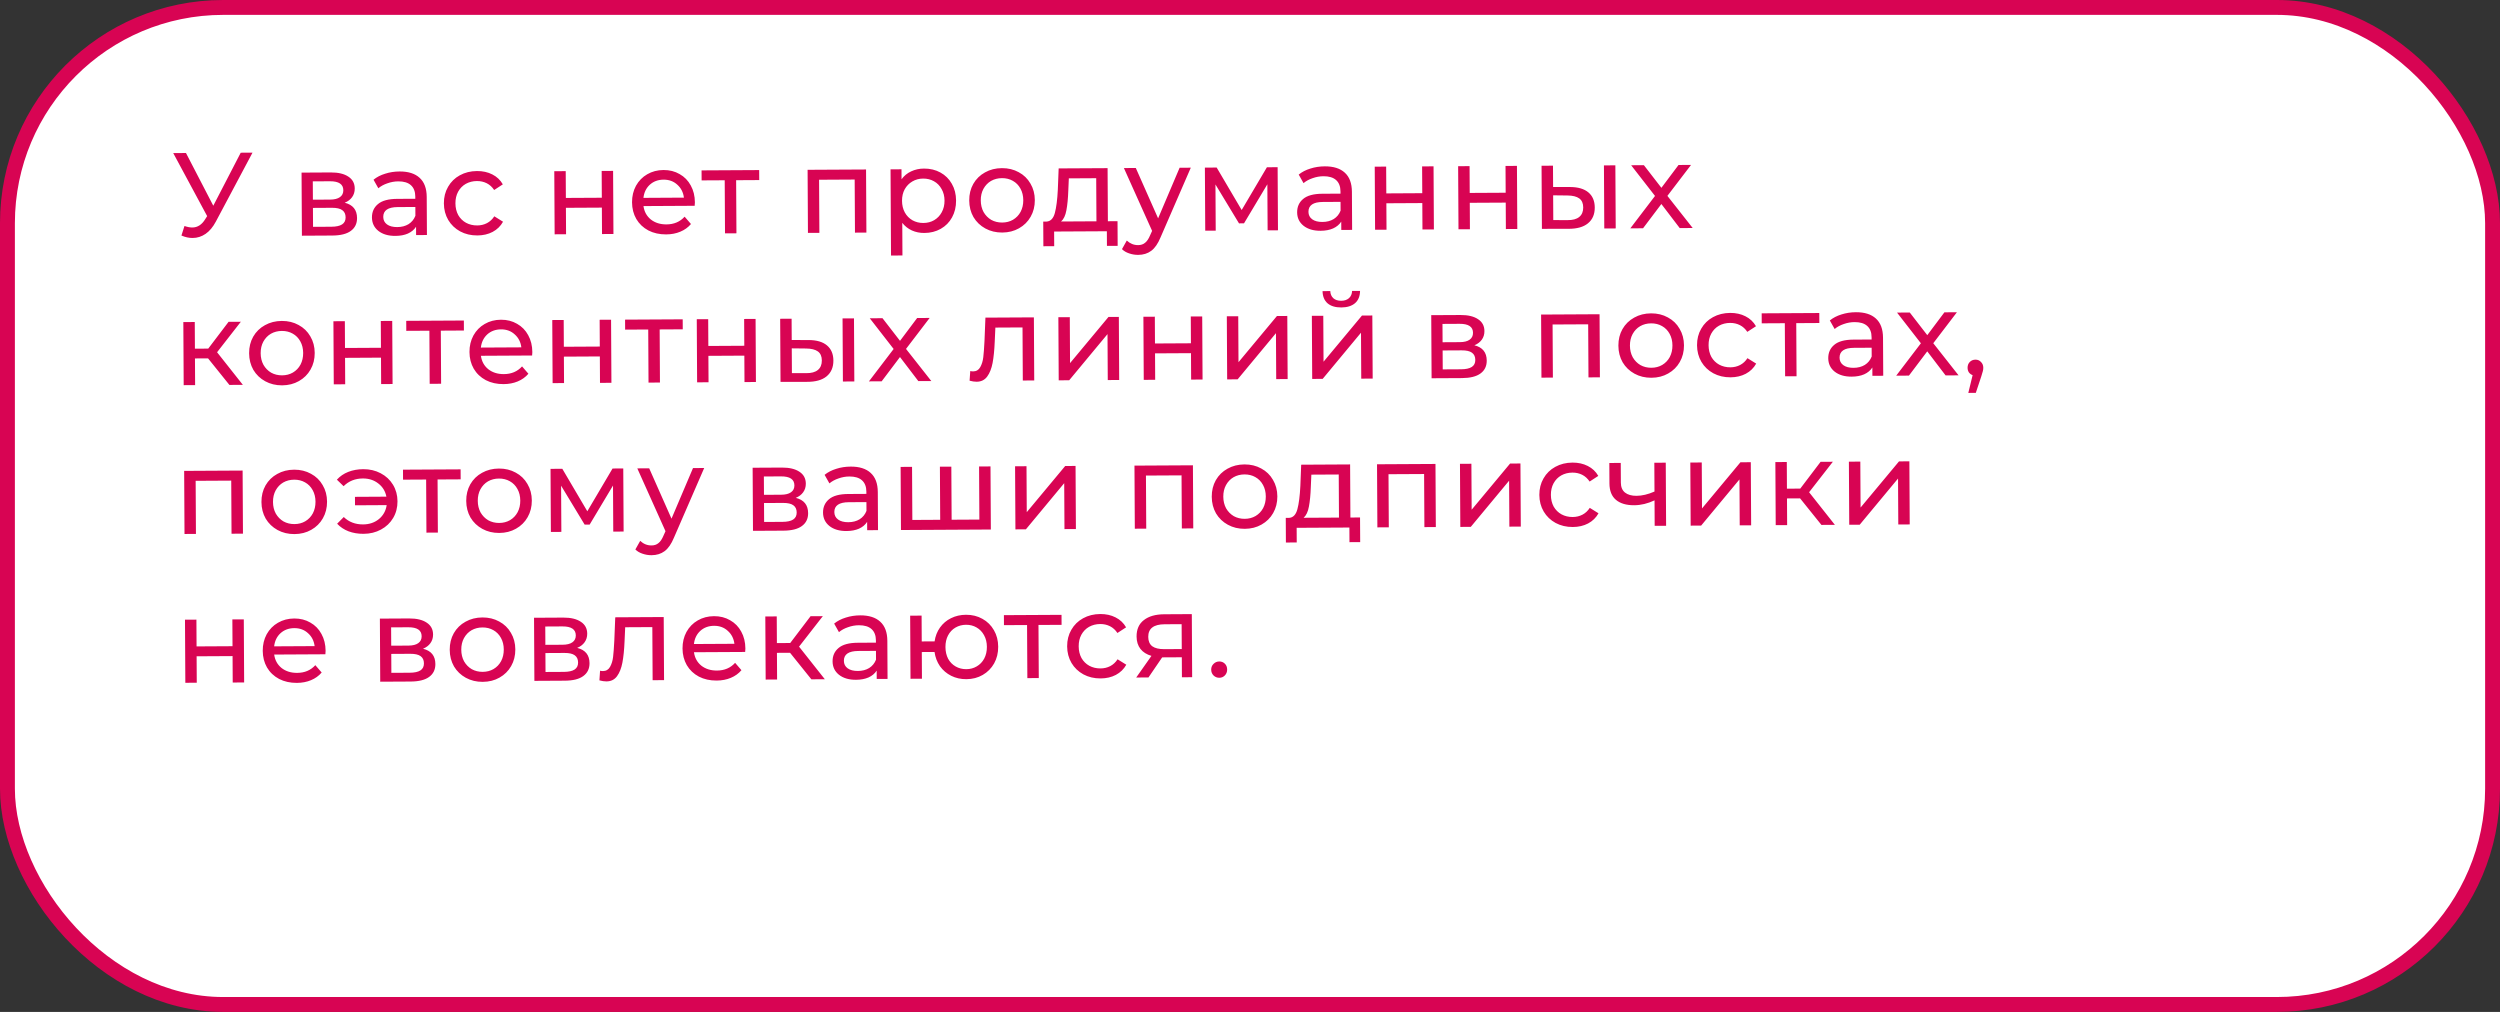
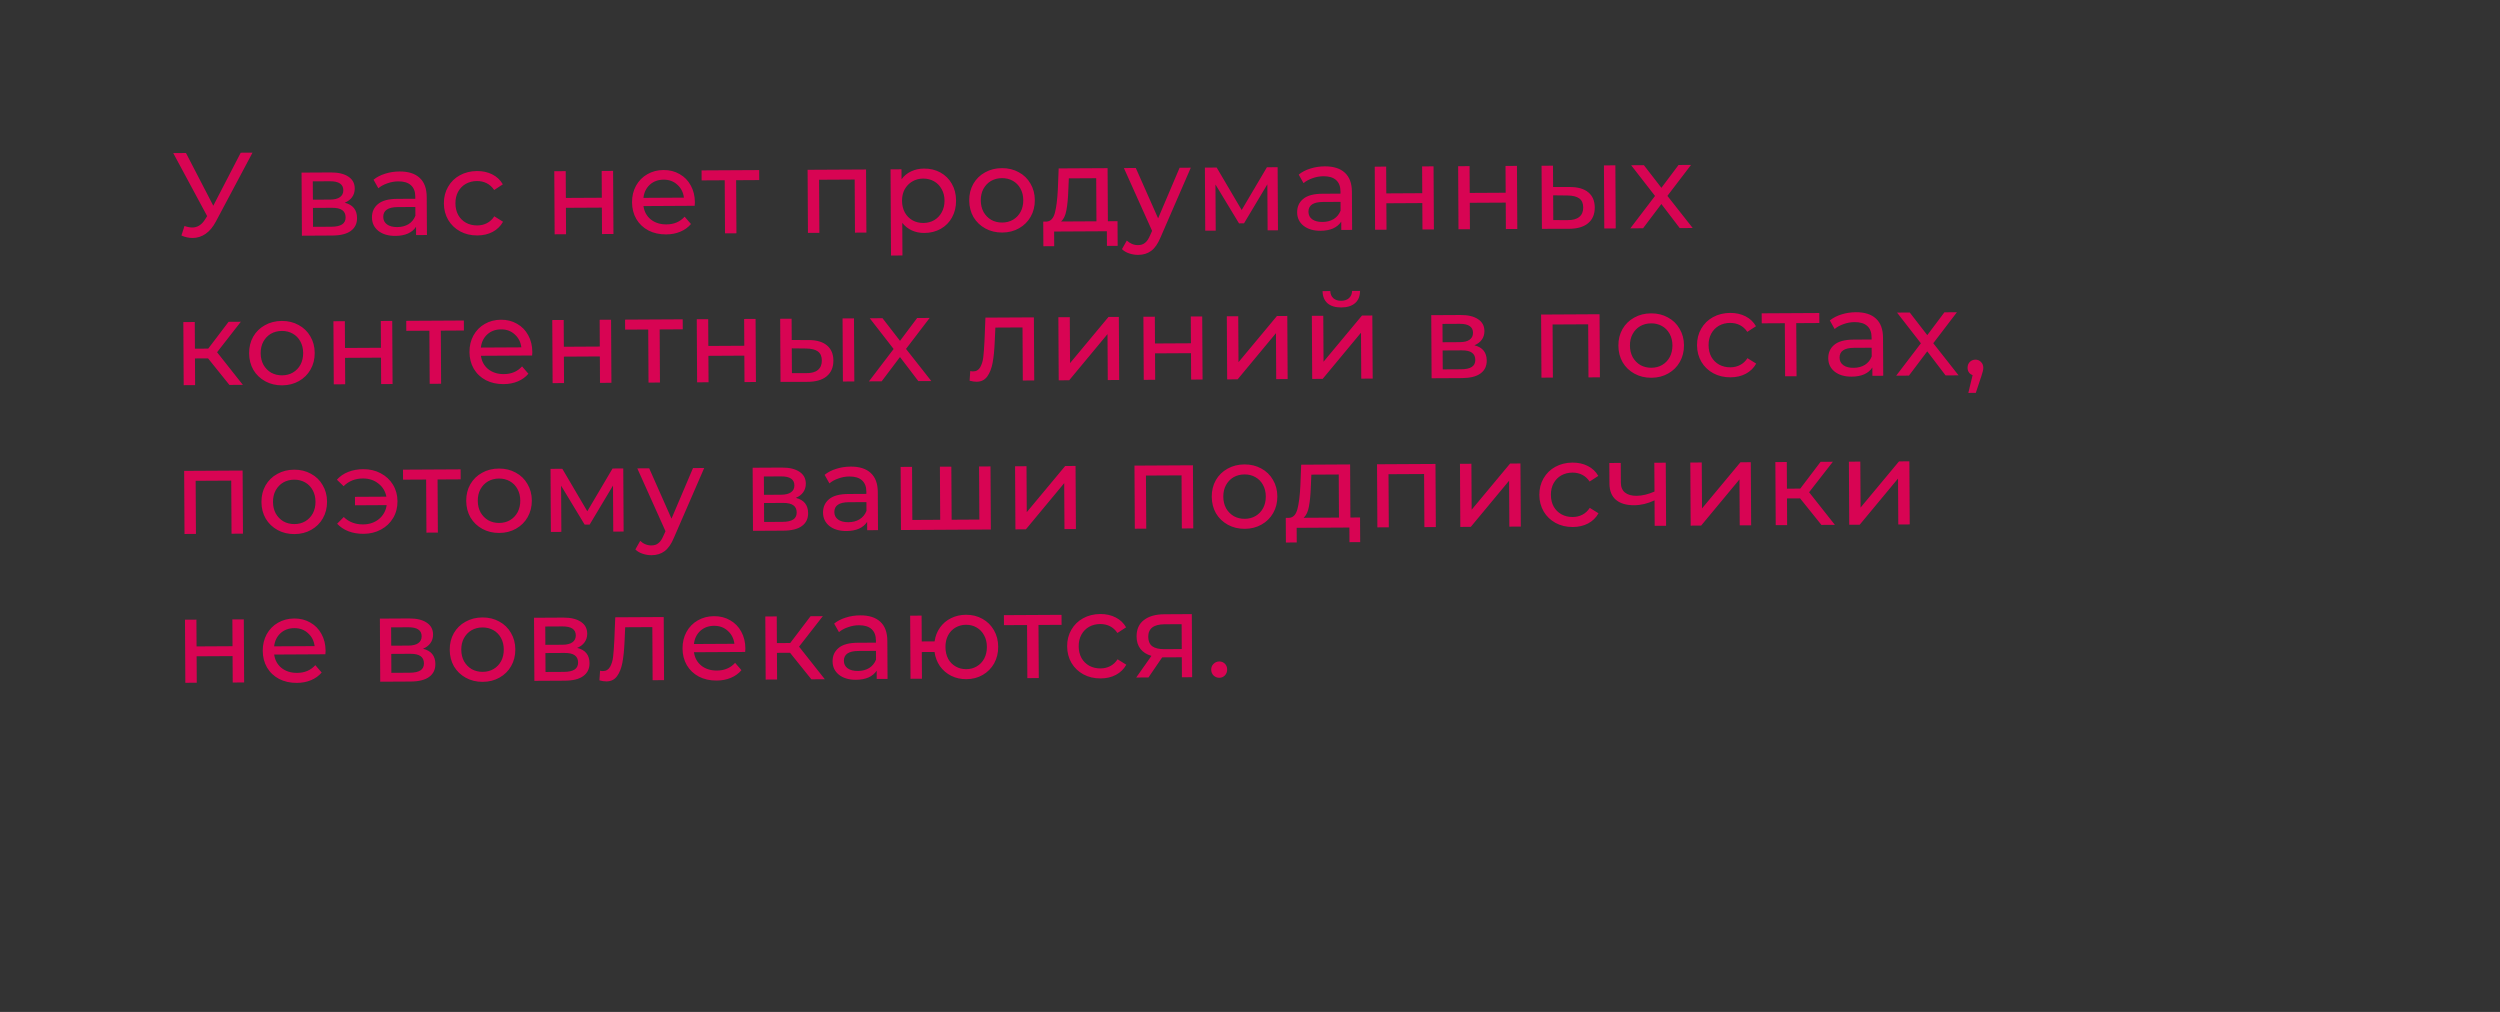
<svg xmlns="http://www.w3.org/2000/svg" width="336" height="136" viewBox="0 0 336 136" fill="none">
  <rect x="0" y="0" width="336" height="136" fill="#333333" stroke="none" />
-   <rect x="1" y="1" width="334" height="134" rx="29" fill="white" stroke="#D80453" stroke-width="2" />
  <path d="M33.938 20.515L29.014 29.775C28.623 30.513 28.162 31.065 27.631 31.431C27.099 31.796 26.519 31.981 25.89 31.984C25.399 31.987 24.897 31.878 24.384 31.657L24.793 30.374C25.188 30.511 25.541 30.578 25.85 30.576C26.554 30.573 27.133 30.196 27.588 29.447L27.842 29.045L23.283 20.575L24.995 20.565L28.666 27.649L32.354 20.524L33.938 20.515ZM46.327 27.247C47.428 27.518 47.981 28.203 47.987 29.302C47.991 30.049 47.711 30.626 47.148 31.035C46.596 31.443 45.765 31.65 44.656 31.656L40.576 31.679L40.529 23.199L44.465 23.177C45.467 23.172 46.252 23.359 46.82 23.74C47.387 24.11 47.673 24.642 47.677 25.335C47.679 25.784 47.559 26.174 47.315 26.506C47.082 26.827 46.753 27.074 46.327 27.247ZM42.053 26.839L44.357 26.826C44.944 26.823 45.386 26.713 45.683 26.498C45.991 26.284 46.144 25.973 46.142 25.568C46.138 24.757 45.538 24.355 44.343 24.362L42.039 24.375L42.053 26.839ZM44.537 30.473C45.177 30.469 45.657 30.365 45.975 30.161C46.294 29.956 46.453 29.641 46.45 29.214C46.448 28.777 46.297 28.453 45.997 28.241C45.708 28.029 45.248 27.925 44.619 27.928L42.059 27.943L42.073 30.487L44.537 30.473ZM53.7 23.046C54.874 23.04 55.771 23.323 56.393 23.895C57.026 24.468 57.345 25.325 57.351 26.466L57.38 31.586L55.924 31.594L55.917 30.474C55.664 30.87 55.297 31.176 54.819 31.392C54.35 31.597 53.791 31.702 53.14 31.705C52.191 31.711 51.427 31.485 50.848 31.03C50.281 30.575 49.995 29.973 49.99 29.227C49.986 28.48 50.255 27.881 50.797 27.43C51.338 26.968 52.201 26.734 53.385 26.728L55.817 26.714L55.815 26.41C55.811 25.749 55.616 25.244 55.23 24.894C54.845 24.544 54.278 24.371 53.532 24.375C53.03 24.378 52.54 24.466 52.061 24.639C51.582 24.802 51.178 25.023 50.849 25.302L50.202 24.154C50.638 23.799 51.159 23.529 51.766 23.345C52.373 23.149 53.018 23.05 53.7 23.046ZM53.39 30.52C53.976 30.517 54.482 30.386 54.907 30.128C55.333 29.858 55.64 29.483 55.829 29.002L55.823 27.818L53.455 27.831C52.153 27.839 51.505 28.28 51.51 29.154C51.512 29.581 51.68 29.916 52.012 30.16C52.344 30.403 52.803 30.523 53.39 30.52ZM64.162 31.644C63.298 31.649 62.524 31.467 61.839 31.097C61.165 30.727 60.634 30.218 60.246 29.57C59.859 28.911 59.663 28.165 59.658 27.333C59.653 26.501 59.841 25.759 60.222 25.106C60.602 24.442 61.127 23.928 61.797 23.561C62.478 23.184 63.25 22.993 64.114 22.988C64.882 22.984 65.566 23.135 66.165 23.441C66.774 23.747 67.246 24.192 67.58 24.777L66.416 25.536C66.147 25.132 65.815 24.83 65.419 24.629C65.023 24.429 64.585 24.33 64.105 24.332C63.551 24.335 63.05 24.461 62.603 24.709C62.167 24.956 61.823 25.31 61.569 25.77C61.327 26.22 61.207 26.738 61.21 27.325C61.213 27.922 61.339 28.449 61.587 28.907C61.845 29.353 62.194 29.698 62.632 29.941C63.082 30.184 63.584 30.303 64.138 30.3C64.618 30.298 65.055 30.194 65.449 29.989C65.842 29.784 66.171 29.478 66.436 29.072L67.608 29.801C67.28 30.39 66.814 30.846 66.207 31.169C65.612 31.482 64.93 31.64 64.162 31.644ZM74.496 23.011L76.032 23.002L76.052 26.602L80.884 26.576L80.864 22.976L82.4 22.967L82.447 31.447L80.911 31.456L80.891 27.904L76.059 27.93L76.079 31.482L74.543 31.491L74.496 23.011ZM93.394 27.194C93.394 27.312 93.385 27.466 93.364 27.658L86.484 27.697C86.585 28.443 86.913 29.044 87.471 29.499C88.038 29.944 88.738 30.164 89.57 30.16C90.584 30.154 91.398 29.808 92.013 29.122L92.866 30.109C92.484 30.559 92.006 30.903 91.432 31.141C90.868 31.379 90.234 31.5 89.53 31.504C88.634 31.509 87.838 31.332 87.143 30.973C86.447 30.604 85.906 30.089 85.518 29.43C85.141 28.771 84.95 28.025 84.946 27.193C84.941 26.372 85.118 25.629 85.477 24.966C85.847 24.303 86.351 23.788 86.989 23.422C87.637 23.045 88.367 22.854 89.178 22.85C89.988 22.845 90.709 23.028 91.341 23.398C91.983 23.757 92.482 24.266 92.837 24.925C93.204 25.585 93.389 26.341 93.394 27.194ZM89.185 24.145C88.449 24.15 87.832 24.377 87.333 24.828C86.844 25.279 86.56 25.867 86.478 26.593L91.918 26.562C91.829 25.848 91.532 25.269 91.029 24.823C90.535 24.367 89.921 24.142 89.185 24.145ZM102.041 24.202L98.937 24.22L98.977 31.355L97.441 31.364L97.401 24.228L94.297 24.245L94.29 22.901L102.033 22.858L102.041 24.202ZM116.397 22.779L116.444 31.259L114.908 31.267L114.868 24.131L110.084 24.158L110.124 31.294L108.588 31.302L108.541 22.822L116.397 22.779ZM124.184 22.656C125.006 22.651 125.743 22.828 126.395 23.187C127.048 23.547 127.557 24.05 127.924 24.699C128.301 25.348 128.491 26.099 128.496 26.952C128.501 27.805 128.318 28.564 127.949 29.227C127.59 29.88 127.086 30.389 126.437 30.755C125.789 31.122 125.054 31.307 124.232 31.311C123.624 31.315 123.064 31.201 122.55 30.969C122.048 30.737 121.619 30.398 121.265 29.952L121.289 34.336L119.753 34.344L119.689 22.761L121.161 22.752L121.168 24.096C121.507 23.625 121.937 23.271 122.458 23.033C122.98 22.785 123.555 22.659 124.184 22.656ZM124.097 29.968C124.641 29.965 125.125 29.84 125.551 29.592C125.987 29.334 126.326 28.98 126.569 28.53C126.822 28.07 126.947 27.547 126.944 26.96C126.941 26.374 126.81 25.857 126.552 25.411C126.304 24.953 125.96 24.603 125.522 24.36C125.094 24.117 124.608 23.997 124.064 24C123.53 24.003 123.046 24.134 122.61 24.392C122.185 24.64 121.845 24.989 121.592 25.438C121.349 25.887 121.229 26.405 121.232 26.992C121.236 27.579 121.361 28.101 121.609 28.558C121.857 29.005 122.2 29.355 122.639 29.608C123.077 29.851 123.563 29.971 124.097 29.968ZM134.704 31.253C133.861 31.258 133.103 31.076 132.429 30.706C131.755 30.337 131.224 29.828 130.836 29.179C130.459 28.52 130.268 27.774 130.264 26.942C130.259 26.11 130.442 25.368 130.811 24.715C131.192 24.052 131.717 23.537 132.387 23.17C133.057 22.793 133.813 22.602 134.656 22.598C135.498 22.593 136.251 22.776 136.915 23.145C137.589 23.504 138.114 24.013 138.491 24.672C138.879 25.321 139.075 26.061 139.08 26.893C139.084 27.725 138.896 28.473 138.516 29.136C138.146 29.789 137.626 30.304 136.957 30.681C136.297 31.058 135.546 31.249 134.704 31.253ZM134.696 29.91C135.24 29.907 135.725 29.781 136.15 29.534C136.586 29.275 136.925 28.921 137.168 28.472C137.411 28.012 137.531 27.488 137.528 26.902C137.524 26.315 137.399 25.799 137.151 25.352C136.903 24.895 136.56 24.544 136.121 24.302C135.693 24.059 135.207 23.939 134.663 23.942C134.119 23.945 133.629 24.07 133.193 24.318C132.768 24.566 132.429 24.919 132.175 25.379C131.932 25.829 131.812 26.347 131.816 26.933C131.819 27.52 131.945 28.042 132.192 28.499C132.451 28.946 132.794 29.296 133.222 29.55C133.661 29.793 134.152 29.913 134.696 29.91ZM150.195 29.728L150.213 33.04L148.773 33.048L148.762 31.08L141.675 31.119L141.685 33.087L140.229 33.095L140.211 29.783L140.659 29.78C141.203 29.745 141.574 29.36 141.773 28.622C141.971 27.885 142.104 26.845 142.171 25.5L142.284 22.635L148.859 22.599L148.899 29.735L150.195 29.728ZM143.58 25.604C143.543 26.671 143.458 27.557 143.323 28.262C143.199 28.956 142.961 29.458 142.611 29.77L147.363 29.743L147.331 23.951L143.651 23.972L143.58 25.604ZM160.044 22.537L155.984 31.888C155.626 32.754 155.203 33.364 154.714 33.719C154.236 34.073 153.656 34.253 152.973 34.256C152.557 34.259 152.151 34.192 151.756 34.055C151.371 33.929 151.05 33.739 150.793 33.484L151.442 32.329C151.882 32.742 152.39 32.948 152.966 32.944C153.339 32.942 153.648 32.839 153.892 32.635C154.147 32.442 154.375 32.105 154.575 31.623L154.843 31.03L151.052 22.587L152.652 22.578L155.65 29.346L158.54 22.545L160.044 22.537ZM171.713 22.472L171.76 30.952L170.368 30.96L170.333 24.768L167.194 30.018L166.522 30.021L163.357 24.791L163.392 30.999L161.984 31.006L161.937 22.527L163.521 22.518L166.881 28.227L170.273 22.48L171.713 22.472ZM178.046 22.357C179.219 22.351 180.117 22.634 180.739 23.206C181.371 23.779 181.691 24.636 181.697 25.777L181.725 30.897L180.269 30.905L180.263 29.785C180.009 30.181 179.643 30.487 179.164 30.703C178.696 30.909 178.136 31.013 177.486 31.017C176.536 31.022 175.773 30.797 175.194 30.341C174.626 29.886 174.34 29.285 174.336 28.538C174.332 27.791 174.601 27.192 175.142 26.741C175.684 26.28 176.546 26.046 177.73 26.039L180.162 26.026L180.16 25.722C180.157 25.06 179.962 24.555 179.576 24.205C179.19 23.855 178.624 23.682 177.877 23.686C177.376 23.689 176.886 23.777 176.407 23.95C175.928 24.113 175.523 24.334 175.194 24.613L174.548 23.465C174.983 23.11 175.504 22.841 176.111 22.656C176.718 22.461 177.363 22.361 178.046 22.357ZM177.735 29.831C178.322 29.828 178.828 29.697 179.253 29.439C179.678 29.17 179.986 28.795 180.175 28.314L180.168 27.13L177.8 27.143C176.499 27.15 175.851 27.591 175.856 28.466C175.858 28.892 176.025 29.227 176.357 29.471C176.689 29.714 177.149 29.834 177.735 29.831ZM184.764 22.4L186.3 22.392L186.32 25.992L191.152 25.965L191.132 22.365L192.668 22.356L192.715 30.836L191.179 30.845L191.159 27.293L186.327 27.32L186.347 30.872L184.811 30.88L184.764 22.4ZM195.974 22.338L197.51 22.329L197.53 25.93L202.362 25.903L202.342 22.303L203.878 22.294L203.925 30.774L202.389 30.783L202.37 27.231L197.538 27.257L197.557 30.809L196.021 30.818L195.974 22.338ZM211.025 25.135C212.092 25.14 212.909 25.38 213.477 25.857C214.045 26.334 214.331 27.01 214.336 27.884C214.341 28.802 214.036 29.513 213.42 30.017C212.815 30.512 211.941 30.756 210.8 30.752L207.232 30.756L207.185 22.276L208.721 22.267L208.737 25.131L211.025 25.135ZM215.569 22.23L217.105 22.221L217.152 30.701L215.616 30.709L215.569 22.23ZM210.681 29.585C211.375 29.591 211.897 29.45 212.247 29.16C212.608 28.87 212.787 28.442 212.784 27.877C212.781 27.322 212.603 26.918 212.249 26.664C211.896 26.41 211.367 26.279 210.663 26.273L208.743 26.251L208.761 29.579L210.681 29.585ZM225.754 30.653L223.288 27.419L220.826 30.68L219.114 30.69L222.434 26.335L219.227 22.209L220.939 22.2L223.292 25.243L225.595 22.174L227.275 22.165L224.098 26.326L227.498 30.644L225.754 30.653ZM27.963 48.165L26.203 48.175L26.223 51.759L24.687 51.767L24.64 43.287L26.176 43.279L26.196 46.863L27.988 46.853L30.72 43.254L32.368 43.245L29.175 47.342L32.639 51.723L30.831 51.733L27.963 48.165ZM37.921 51.79C37.078 51.795 36.32 51.612 35.646 51.242C34.972 50.873 34.441 50.364 34.053 49.715C33.676 49.056 33.486 48.31 33.481 47.478C33.476 46.646 33.659 45.904 34.029 45.251C34.409 44.588 34.934 44.073 35.604 43.707C36.274 43.33 37.03 43.139 37.873 43.134C38.716 43.129 39.469 43.312 40.132 43.681C40.806 44.041 41.332 44.55 41.709 45.209C42.096 45.857 42.292 46.598 42.297 47.43C42.301 48.262 42.114 49.009 41.733 49.673C41.364 50.325 40.844 50.84 40.174 51.217C39.515 51.594 38.764 51.785 37.921 51.79ZM37.913 50.446C38.458 50.443 38.942 50.318 39.367 50.07C39.803 49.812 40.143 49.458 40.386 49.008C40.628 48.548 40.748 48.025 40.745 47.438C40.742 46.852 40.616 46.335 40.368 45.888C40.12 45.431 39.777 45.081 39.339 44.838C38.91 44.595 38.424 44.475 37.88 44.478C37.337 44.481 36.846 44.606 36.41 44.854C35.985 45.102 35.646 45.456 35.392 45.916C35.15 46.365 35.03 46.883 35.033 47.47C35.036 48.056 35.162 48.578 35.41 49.036C35.668 49.482 36.011 49.833 36.44 50.086C36.878 50.329 37.37 50.449 37.913 50.446ZM44.811 43.176L46.347 43.167L46.367 46.767L51.199 46.74L51.179 43.14L52.715 43.132L52.762 51.612L51.226 51.62L51.206 48.068L46.375 48.095L46.394 51.647L44.858 51.656L44.811 43.176ZM62.349 44.422L59.245 44.44L59.285 51.576L57.749 51.584L57.709 44.448L54.605 44.465L54.598 43.121L62.342 43.078L62.349 44.422ZM71.545 47.316C71.546 47.433 71.536 47.588 71.516 47.78L64.636 47.818C64.736 48.564 65.064 49.165 65.622 49.62C66.189 50.065 66.889 50.285 67.721 50.281C68.735 50.275 69.549 49.929 70.164 49.243L71.017 50.231C70.636 50.681 70.157 51.025 69.583 51.263C69.019 51.5 68.385 51.621 67.681 51.625C66.785 51.63 65.989 51.453 65.294 51.094C64.598 50.725 64.057 50.211 63.669 49.551C63.292 48.892 63.101 48.146 63.097 47.314C63.092 46.493 63.27 45.751 63.629 45.087C63.998 44.424 64.502 43.909 65.14 43.543C65.788 43.166 66.518 42.975 67.329 42.971C68.139 42.966 68.861 43.149 69.492 43.519C70.134 43.878 70.633 44.387 70.988 45.047C71.355 45.706 71.54 46.462 71.545 47.316ZM67.336 44.267C66.6 44.271 65.983 44.498 65.484 44.949C64.996 45.4 64.711 45.988 64.629 46.714L70.069 46.684C69.98 45.97 69.684 45.39 69.18 44.945C68.687 44.489 68.072 44.263 67.336 44.267ZM74.224 43.013L75.76 43.004L75.78 46.604L80.612 46.577L80.592 42.977L82.128 42.969L82.175 51.449L80.639 51.457L80.619 47.905L75.787 47.932L75.807 51.484L74.271 51.493L74.224 43.013ZM91.762 44.26L88.658 44.277L88.697 51.413L87.161 51.421L87.122 44.285L84.018 44.303L84.01 42.959L91.754 42.916L91.762 44.26ZM93.645 42.905L95.181 42.897L95.201 46.497L100.033 46.47L100.013 42.87L101.549 42.861L101.596 51.341L100.06 51.35L100.04 47.798L95.208 47.825L95.228 51.377L93.692 51.385L93.645 42.905ZM108.695 45.702C109.762 45.707 110.579 45.947 111.147 46.424C111.715 46.901 112.002 47.577 112.007 48.452C112.012 49.369 111.706 50.08 111.09 50.585C110.485 51.079 109.612 51.324 108.47 51.319L104.902 51.323L104.855 42.843L106.391 42.834L106.407 45.699L108.695 45.702ZM113.239 42.797L114.775 42.788L114.822 51.268L113.286 51.276L113.239 42.797ZM108.352 50.152C109.045 50.159 109.567 50.017 109.918 49.727C110.279 49.437 110.458 49.009 110.455 48.444C110.451 47.889 110.273 47.485 109.92 47.231C109.566 46.977 109.038 46.847 108.334 46.84L106.413 46.819L106.432 50.146L108.352 50.152ZM123.424 51.22L120.958 47.986L118.496 51.248L116.784 51.257L120.104 46.903L116.897 42.776L118.609 42.767L120.962 45.81L123.265 42.741L124.945 42.732L121.768 46.893L125.168 51.211L123.424 51.22ZM138.954 42.654L139.001 51.134L137.465 51.142L137.426 44.007L133.778 44.027L133.692 45.915C133.645 47.057 133.549 48.012 133.404 48.781C133.259 49.539 133.017 50.148 132.678 50.609C132.339 51.07 131.866 51.302 131.258 51.305C130.981 51.306 130.666 51.26 130.313 51.166L130.402 49.87C130.541 49.901 130.669 49.916 130.786 49.916C131.213 49.913 131.532 49.725 131.743 49.35C131.955 48.976 132.091 48.532 132.152 48.02C132.213 47.508 132.268 46.777 132.316 45.827L132.442 42.69L138.954 42.654ZM142.244 42.636L143.78 42.627L143.814 48.803L148.98 42.599L150.372 42.591L150.419 51.071L148.883 51.079L148.849 44.903L143.699 51.108L142.291 51.116L142.244 42.636ZM153.673 42.573L155.209 42.564L155.229 46.164L160.061 46.137L160.041 42.537L161.577 42.529L161.624 51.009L160.088 51.017L160.069 47.465L155.237 47.492L155.256 51.044L153.72 51.053L153.673 42.573ZM164.884 42.511L166.42 42.502L166.454 48.678L171.62 42.473L173.012 42.465L173.059 50.945L171.523 50.954L171.489 44.778L166.339 50.983L164.931 50.99L164.884 42.511ZM176.313 42.447L177.849 42.439L177.883 48.615L183.049 42.41L184.441 42.402L184.488 50.882L182.952 50.891L182.918 44.715L177.768 50.919L176.36 50.927L176.313 42.447ZM180.275 41.321C179.486 41.326 178.871 41.142 178.432 40.772C177.992 40.39 177.765 39.842 177.751 39.127L178.791 39.121C178.804 39.516 178.939 39.835 179.196 40.079C179.464 40.312 179.817 40.428 180.254 40.425C180.691 40.423 181.043 40.304 181.308 40.068C181.573 39.821 181.71 39.5 181.719 39.105L182.791 39.099C182.784 39.814 182.558 40.365 182.112 40.751C181.666 41.127 181.054 41.317 180.275 41.321ZM198.158 46.406C199.258 46.678 199.811 47.362 199.817 48.461C199.821 49.208 199.542 49.785 198.979 50.194C198.426 50.602 197.595 50.809 196.486 50.816L192.406 50.838L192.359 42.358L196.295 42.337C197.298 42.331 198.083 42.519 198.65 42.9C199.218 43.27 199.503 43.801 199.507 44.495C199.51 44.943 199.389 45.333 199.146 45.665C198.913 45.986 198.583 46.233 198.158 46.406ZM193.883 45.998L196.187 45.985C196.774 45.982 197.216 45.873 197.513 45.658C197.822 45.443 197.975 45.133 197.972 44.727C197.968 43.917 197.368 43.515 196.174 43.521L193.87 43.534L193.883 45.998ZM196.367 49.632C197.007 49.629 197.487 49.525 197.806 49.32C198.125 49.116 198.283 48.8 198.28 48.374C198.278 47.936 198.127 47.612 197.827 47.4C197.538 47.188 197.079 47.084 196.449 47.088L193.889 47.102L193.903 49.646L196.367 49.632ZM214.98 42.233L215.027 50.713L213.491 50.721L213.451 43.586L208.667 43.612L208.707 50.748L207.171 50.757L207.124 42.277L214.98 42.233ZM221.951 50.771C221.109 50.775 220.35 50.593 219.676 50.223C219.002 49.854 218.471 49.344 218.084 48.696C217.707 48.037 217.516 47.291 217.511 46.459C217.507 45.627 217.689 44.885 218.059 44.232C218.439 43.569 218.964 43.054 219.634 42.687C220.304 42.31 221.061 42.119 221.903 42.115C222.746 42.11 223.499 42.293 224.162 42.662C224.836 43.021 225.362 43.53 225.739 44.19C226.126 44.838 226.323 45.578 226.327 46.41C226.332 47.242 226.144 47.99 225.764 48.653C225.394 49.306 224.874 49.821 224.204 50.198C223.545 50.575 222.794 50.766 221.951 50.771ZM221.944 49.427C222.488 49.424 222.972 49.298 223.398 49.05C223.834 48.792 224.173 48.438 224.416 47.989C224.659 47.529 224.778 47.005 224.775 46.419C224.772 45.832 224.646 45.316 224.399 44.869C224.151 44.412 223.807 44.062 223.369 43.819C222.941 43.576 222.455 43.456 221.911 43.459C221.367 43.462 220.877 43.587 220.441 43.835C220.016 44.083 219.676 44.436 219.423 44.897C219.18 45.346 219.06 45.864 219.063 46.45C219.067 47.037 219.192 47.559 219.44 48.017C219.698 48.463 220.042 48.813 220.47 49.067C220.908 49.31 221.4 49.43 221.944 49.427ZM232.585 50.712C231.721 50.717 230.947 50.534 230.262 50.164C229.588 49.795 229.057 49.286 228.67 48.637C228.282 47.978 228.086 47.233 228.081 46.401C228.077 45.569 228.264 44.826 228.645 44.173C229.025 43.51 229.55 42.995 230.22 42.629C230.901 42.252 231.673 42.061 232.537 42.056C233.305 42.052 233.989 42.202 234.588 42.508C235.197 42.814 235.669 43.26 236.003 43.845L234.839 44.603C234.57 44.199 234.238 43.897 233.842 43.697C233.446 43.496 233.009 43.397 232.529 43.4C231.974 43.403 231.473 43.528 231.027 43.776C230.591 44.024 230.246 44.378 229.993 44.838C229.75 45.287 229.63 45.805 229.633 46.392C229.636 46.989 229.762 47.517 230.01 47.974C230.268 48.42 230.617 48.765 231.056 49.008C231.505 49.251 232.007 49.371 232.562 49.368C233.042 49.365 233.478 49.261 233.872 49.056C234.265 48.852 234.594 48.546 234.859 48.139L236.031 48.869C235.704 49.457 235.237 49.913 234.63 50.236C234.035 50.549 233.353 50.707 232.585 50.712ZM244.52 43.413L241.416 43.431L241.456 50.567L239.92 50.575L239.88 43.439L236.776 43.456L236.769 42.112L244.513 42.069L244.52 43.413ZM249.427 41.962C250.6 41.956 251.498 42.239 252.12 42.811C252.752 43.384 253.071 44.241 253.078 45.382L253.106 50.502L251.65 50.51L251.644 49.39C251.39 49.786 251.024 50.092 250.545 50.308C250.077 50.514 249.517 50.618 248.867 50.621C247.917 50.627 247.153 50.402 246.575 49.946C246.007 49.491 245.721 48.89 245.717 48.143C245.713 47.396 245.981 46.797 246.523 46.346C247.064 45.885 247.927 45.651 249.111 45.644L251.543 45.631L251.541 45.327C251.538 44.665 251.343 44.16 250.957 43.81C250.571 43.46 250.005 43.287 249.258 43.291C248.757 43.294 248.267 43.382 247.788 43.555C247.308 43.718 246.904 43.939 246.575 44.218L245.929 43.07C246.364 42.715 246.885 42.446 247.492 42.261C248.099 42.066 248.744 41.966 249.427 41.962ZM249.116 49.436C249.703 49.433 250.209 49.302 250.634 49.044C251.059 48.775 251.366 48.4 251.556 47.919L251.549 46.735L249.181 46.748C247.88 46.755 247.232 47.196 247.237 48.071C247.239 48.497 247.406 48.832 247.738 49.076C248.07 49.319 248.53 49.439 249.116 49.436ZM261.488 50.456L259.022 47.221L256.56 50.483L254.848 50.492L258.168 46.138L254.961 42.012L256.673 42.002L259.026 45.045L261.329 41.976L263.009 41.967L259.832 46.129L263.232 50.446L261.488 50.456ZM265.508 48.337C265.807 48.336 266.053 48.441 266.246 48.653C266.45 48.855 266.553 49.11 266.554 49.419C266.555 49.58 266.535 49.734 266.493 49.884C266.462 50.033 266.394 50.263 266.289 50.573L265.549 52.801L264.541 52.807L265.12 50.419C264.917 50.346 264.751 50.224 264.622 50.054C264.504 49.874 264.444 49.666 264.442 49.431C264.441 49.111 264.541 48.849 264.742 48.645C264.944 48.442 265.199 48.339 265.508 48.337ZM32.607 63.243L32.654 71.723L31.118 71.732L31.078 64.596L26.295 64.623L26.334 71.758L24.798 71.767L24.751 63.287L32.607 63.243ZM39.579 71.781C38.736 71.786 37.978 71.603 37.303 71.234C36.63 70.864 36.099 70.355 35.711 69.706C35.334 69.047 35.143 68.302 35.139 67.47C35.134 66.638 35.317 65.895 35.686 65.243C36.067 64.579 36.592 64.064 37.262 63.698C37.932 63.321 38.688 63.13 39.531 63.125C40.373 63.12 41.126 63.303 41.79 63.673C42.464 64.032 42.989 64.541 43.366 65.2C43.754 65.849 43.95 66.589 43.955 67.421C43.959 68.253 43.771 69 43.391 69.664C43.021 70.317 42.501 70.832 41.831 71.209C41.172 71.585 40.421 71.776 39.579 71.781ZM39.571 70.437C40.115 70.434 40.6 70.309 41.025 70.061C41.461 69.803 41.8 69.449 42.043 68.999C42.286 68.539 42.406 68.016 42.403 67.429C42.399 66.843 42.274 66.326 42.026 65.879C41.778 65.422 41.435 65.072 40.996 64.829C40.568 64.586 40.082 64.466 39.538 64.469C38.994 64.472 38.504 64.597 38.068 64.845C37.643 65.093 37.303 65.447 37.05 65.907C36.807 66.356 36.687 66.874 36.691 67.461C36.694 68.048 36.819 68.57 37.067 69.027C37.326 69.474 37.669 69.824 38.097 70.077C38.536 70.32 39.027 70.44 39.571 70.437ZM48.823 63.058C49.687 63.053 50.466 63.235 51.162 63.605C51.868 63.974 52.42 64.489 52.818 65.148C53.217 65.807 53.418 66.547 53.423 67.368C53.427 68.2 53.234 68.948 52.843 69.612C52.452 70.275 51.906 70.795 51.204 71.173C50.512 71.55 49.735 71.741 48.871 71.746C48.124 71.75 47.446 71.636 46.837 71.405C46.238 71.174 45.73 70.835 45.311 70.389L46.202 69.488C46.889 70.156 47.755 70.488 48.8 70.482C49.632 70.477 50.34 70.239 50.924 69.766C51.508 69.283 51.856 68.657 51.969 67.888L47.714 67.912L47.707 66.776L51.931 66.752C51.788 66.017 51.428 65.427 50.849 64.983C50.271 64.527 49.576 64.302 48.766 64.306C47.731 64.312 46.869 64.658 46.179 65.344L45.278 64.469C45.692 64.008 46.202 63.659 46.809 63.421C47.415 63.183 48.087 63.062 48.823 63.058ZM61.913 64.425L58.809 64.442L58.849 71.578L57.313 71.587L57.273 64.451L54.169 64.468L54.162 63.124L61.906 63.081L61.913 64.425ZM67.101 71.629C66.258 71.633 65.5 71.451 64.826 71.081C64.151 70.712 63.621 70.203 63.233 69.554C62.856 68.895 62.665 68.149 62.661 67.317C62.656 66.485 62.839 65.743 63.208 65.09C63.589 64.427 64.114 63.912 64.784 63.545C65.454 63.168 66.21 62.977 67.053 62.973C67.895 62.968 68.648 63.151 69.312 63.52C69.986 63.879 70.511 64.388 70.888 65.047C71.276 65.696 71.472 66.436 71.477 67.268C71.481 68.1 71.293 68.848 70.913 69.511C70.543 70.164 70.023 70.679 69.353 71.056C68.694 71.433 67.943 71.624 67.101 71.629ZM67.093 70.285C67.637 70.282 68.122 70.156 68.547 69.909C68.983 69.65 69.322 69.296 69.565 68.847C69.808 68.387 69.928 67.864 69.925 67.277C69.921 66.69 69.796 66.174 69.548 65.727C69.3 65.27 68.957 64.919 68.518 64.677C68.09 64.434 67.604 64.314 67.06 64.317C66.516 64.32 66.026 64.445 65.59 64.693C65.165 64.941 64.826 65.294 64.572 65.754C64.329 66.204 64.209 66.722 64.213 67.308C64.216 67.895 64.341 68.417 64.589 68.874C64.848 69.321 65.191 69.671 65.619 69.925C66.058 70.168 66.549 70.288 67.093 70.285ZM83.767 62.96L83.814 71.44L82.422 71.448L82.388 65.256L79.249 70.505L78.577 70.509L75.412 65.278L75.446 71.486L74.038 71.494L73.991 63.014L75.575 63.005L78.935 68.715L82.327 62.968L83.767 62.96ZM94.644 62.9L90.584 72.251C90.226 73.117 89.803 73.727 89.314 74.082C88.836 74.436 88.256 74.615 87.573 74.619C87.157 74.622 86.751 74.555 86.356 74.418C85.971 74.292 85.65 74.102 85.393 73.847L86.043 72.692C86.482 73.105 86.99 73.311 87.566 73.307C87.939 73.305 88.248 73.202 88.492 72.998C88.747 72.805 88.975 72.468 89.175 71.986L89.443 71.393L85.653 62.95L87.252 62.941L90.25 69.708L93.14 62.908L94.644 62.9ZM106.952 66.912C108.052 67.183 108.606 67.868 108.612 68.967C108.616 69.713 108.336 70.291 107.773 70.699C107.221 71.108 106.39 71.315 105.281 71.321L101.201 71.344L101.154 62.864L105.09 62.842C106.092 62.837 106.877 63.024 107.445 63.405C108.012 63.775 108.298 64.307 108.302 65C108.304 65.448 108.184 65.838 107.94 66.17C107.707 66.492 107.378 66.739 106.952 66.912ZM102.678 66.504L104.982 66.491C105.569 66.487 106.011 66.378 106.308 66.163C106.616 65.948 106.769 65.638 106.767 65.233C106.762 64.422 106.163 64.02 104.968 64.027L102.664 64.04L102.678 66.504ZM105.162 70.138C105.802 70.134 106.282 70.03 106.6 69.826C106.919 69.621 107.078 69.306 107.075 68.879C107.073 68.442 106.922 68.117 106.622 67.906C106.333 67.694 105.873 67.59 105.244 67.593L102.684 67.607L102.698 70.151L105.162 70.138ZM114.325 62.711C115.499 62.704 116.396 62.987 117.018 63.56C117.65 64.132 117.97 64.989 117.976 66.131L118.005 71.251L116.549 71.259L116.542 70.139C116.289 70.535 115.922 70.841 115.443 71.057C114.975 71.262 114.416 71.367 113.765 71.37C112.816 71.375 112.052 71.15 111.473 70.695C110.906 70.239 110.62 69.638 110.615 68.891C110.611 68.145 110.88 67.546 111.421 67.095C111.963 66.633 112.826 66.399 114.01 66.393L116.442 66.379L116.44 66.075C116.436 65.414 116.241 64.908 115.855 64.558C115.47 64.209 114.903 64.036 114.157 64.04C113.655 64.043 113.165 64.131 112.686 64.304C112.207 64.467 111.803 64.688 111.474 64.967L110.827 63.818C111.263 63.464 111.784 63.194 112.391 63.01C112.998 62.814 113.643 62.715 114.325 62.711ZM114.015 70.185C114.601 70.181 115.107 70.051 115.532 69.792C115.958 69.523 116.265 69.148 116.454 68.667L116.448 67.483L114.08 67.496C112.778 67.504 112.13 67.945 112.135 68.819C112.137 69.246 112.305 69.581 112.637 69.824C112.969 70.068 113.428 70.188 114.015 70.185ZM133.123 62.687L133.17 71.167L121.09 71.234L121.043 62.754L122.579 62.745L122.619 69.881L126.363 69.86L126.323 62.724L127.859 62.716L127.899 69.852L131.627 69.831L131.587 62.695L133.123 62.687ZM136.426 62.669L137.962 62.66L137.996 68.836L143.162 62.631L144.554 62.623L144.601 71.103L143.065 71.112L143.03 64.936L137.881 71.141L136.473 71.148L136.426 62.669ZM160.328 62.536L160.375 71.016L158.839 71.025L158.799 63.889L154.015 63.915L154.055 71.051L152.519 71.059L152.472 62.58L160.328 62.536ZM167.299 71.074C166.456 71.078 165.698 70.896 165.024 70.526C164.35 70.157 163.819 69.647 163.432 68.999C163.055 68.34 162.864 67.594 162.859 66.762C162.855 65.93 163.037 65.188 163.407 64.535C163.787 63.872 164.312 63.357 164.982 62.99C165.652 62.613 166.409 62.422 167.251 62.418C168.094 62.413 168.847 62.596 169.51 62.965C170.184 63.324 170.71 63.833 171.087 64.493C171.474 65.141 171.67 65.881 171.675 66.713C171.68 67.545 171.492 68.293 171.111 68.957C170.742 69.609 170.222 70.124 169.552 70.501C168.893 70.878 168.142 71.069 167.299 71.074ZM167.292 69.73C167.836 69.727 168.32 69.601 168.746 69.354C169.182 69.095 169.521 68.741 169.764 68.292C170.007 67.832 170.126 67.309 170.123 66.722C170.12 66.135 169.994 65.619 169.746 65.172C169.499 64.715 169.155 64.365 168.717 64.122C168.289 63.879 167.803 63.759 167.259 63.762C166.715 63.765 166.225 63.89 165.789 64.138C165.363 64.386 165.024 64.739 164.771 65.2C164.528 65.649 164.408 66.167 164.411 66.754C164.414 67.34 164.54 67.862 164.788 68.32C165.046 68.766 165.39 69.116 165.818 69.37C166.256 69.613 166.748 69.733 167.292 69.73ZM182.79 69.548L182.809 72.86L181.369 72.868L181.358 70.9L174.27 70.939L174.281 72.907L172.825 72.915L172.807 69.603L173.255 69.601C173.798 69.566 174.17 69.18 174.368 68.442C174.567 67.705 174.7 66.665 174.767 65.32L174.879 62.456L181.455 62.419L181.494 69.555L182.79 69.548ZM176.175 65.424C176.139 66.491 176.053 67.377 175.918 68.082C175.794 68.776 175.557 69.278 175.207 69.59L179.958 69.564L179.926 63.772L176.246 63.792L176.175 65.424ZM192.928 62.355L192.975 70.835L191.439 70.844L191.399 63.708L186.615 63.734L186.655 70.87L185.119 70.879L185.072 62.399L192.928 62.355ZM196.22 62.337L197.756 62.329L197.79 68.505L202.956 62.3L204.348 62.292L204.395 70.772L202.859 70.781L202.824 64.605L197.675 70.809L196.267 70.817L196.22 62.337ZM211.392 70.829C210.528 70.834 209.754 70.652 209.069 70.282C208.395 69.913 207.864 69.404 207.477 68.755C207.089 68.096 206.893 67.35 206.888 66.518C206.884 65.686 207.072 64.944 207.452 64.291C207.832 63.628 208.358 63.113 209.028 62.746C209.708 62.369 210.481 62.178 211.344 62.173C212.112 62.169 212.796 62.32 213.395 62.626C214.005 62.932 214.477 63.377 214.81 63.962L213.647 64.721C213.378 64.317 213.045 64.015 212.65 63.814C212.254 63.614 211.816 63.515 211.336 63.518C210.781 63.521 210.281 63.646 209.834 63.894C209.398 64.142 209.053 64.496 208.8 64.956C208.557 65.405 208.437 65.923 208.44 66.51C208.444 67.107 208.569 67.634 208.817 68.092C209.076 68.538 209.424 68.883 209.863 69.126C210.312 69.369 210.814 69.489 211.369 69.486C211.849 69.483 212.286 69.379 212.679 69.174C213.073 68.969 213.402 68.663 213.666 68.257L214.838 68.986C214.511 69.575 214.044 70.031 213.438 70.354C212.842 70.667 212.16 70.825 211.392 70.829ZM223.877 62.184L223.924 70.664L222.388 70.672L222.369 67.249C221.454 67.68 220.544 67.899 219.637 67.904C218.581 67.909 217.764 67.669 217.185 67.181C216.606 66.694 216.314 65.959 216.309 64.978L216.293 62.226L217.829 62.218L217.844 64.874C217.847 65.46 218.031 65.902 218.396 66.198C218.771 66.495 219.289 66.642 219.95 66.638C220.697 66.634 221.501 66.443 222.363 66.064L222.341 62.193L223.877 62.184ZM227.179 62.166L228.715 62.157L228.75 68.333L233.915 62.129L235.307 62.121L235.354 70.601L233.818 70.609L233.784 64.433L228.634 70.638L227.226 70.646L227.179 62.166ZM241.932 66.98L240.172 66.99L240.191 70.574L238.656 70.582L238.609 62.102L240.145 62.094L240.164 65.678L241.956 65.668L244.688 62.069L246.336 62.06L243.143 66.157L246.607 70.538L244.799 70.548L241.932 66.98ZM248.491 62.048L250.027 62.039L250.061 68.215L255.227 62.011L256.619 62.003L256.666 70.483L255.13 70.491L255.096 64.315L249.946 70.52L248.538 70.528L248.491 62.048ZM24.862 83.287L26.398 83.278L26.418 86.878L31.25 86.851L31.23 83.251L32.766 83.243L32.813 91.723L31.277 91.731L31.257 88.179L26.425 88.206L26.445 91.758L24.909 91.767L24.862 83.287ZM43.76 87.47C43.761 87.587 43.751 87.742 43.731 87.934L36.851 87.972C36.951 88.719 37.279 89.319 37.837 89.775C38.404 90.22 39.104 90.44 39.936 90.435C40.95 90.43 41.764 90.084 42.379 89.398L43.232 90.385C42.851 90.835 42.373 91.179 41.798 91.417C41.234 91.655 40.6 91.776 39.896 91.78C39 91.784 38.204 91.608 37.509 91.249C36.813 90.879 36.272 90.365 35.884 89.706C35.507 89.046 35.316 88.301 35.312 87.469C35.307 86.648 35.485 85.905 35.844 85.242C36.213 84.579 36.717 84.064 37.355 83.698C38.004 83.321 38.733 83.13 39.544 83.125C40.355 83.121 41.076 83.304 41.707 83.673C42.349 84.032 42.848 84.542 43.203 85.201C43.57 85.861 43.755 86.617 43.76 87.47ZM39.551 84.421C38.815 84.425 38.198 84.653 37.699 85.104C37.211 85.554 36.926 86.143 36.845 86.868L42.285 86.838C42.195 86.124 41.899 85.544 41.395 85.099C40.902 84.643 40.287 84.417 39.551 84.421ZM56.854 87.19C57.955 87.461 58.508 88.146 58.514 89.244C58.518 89.991 58.239 90.569 57.675 90.977C57.123 91.385 56.292 91.593 55.183 91.599L51.103 91.621L51.056 83.142L54.992 83.12C55.995 83.114 56.78 83.302 57.347 83.683C57.914 84.053 58.2 84.585 58.204 85.278C58.206 85.726 58.086 86.116 57.842 86.448C57.609 86.769 57.28 87.017 56.854 87.19ZM52.58 86.781L54.884 86.769C55.471 86.765 55.913 86.656 56.21 86.441C56.518 86.226 56.671 85.916 56.669 85.511C56.665 84.7 56.065 84.298 54.87 84.305L52.566 84.317L52.58 86.781ZM55.064 90.415C55.704 90.412 56.184 90.308 56.503 90.104C56.821 89.899 56.98 89.584 56.977 89.157C56.975 88.72 56.824 88.395 56.524 88.183C56.235 87.972 55.776 87.868 55.146 87.871L52.586 87.885L52.6 90.429L55.064 90.415ZM64.883 91.641C64.041 91.646 63.282 91.463 62.608 91.094C61.934 90.724 61.403 90.215 61.016 89.567C60.639 88.907 60.448 88.162 60.443 87.33C60.439 86.498 60.621 85.755 60.991 85.103C61.371 84.439 61.897 83.924 62.566 83.558C63.236 83.181 63.993 82.99 64.835 82.985C65.678 82.981 66.431 83.163 67.094 83.533C67.769 83.892 68.294 84.401 68.671 85.06C69.058 85.709 69.255 86.449 69.259 87.281C69.264 88.113 69.076 88.861 68.696 89.524C68.326 90.177 67.806 90.692 67.136 91.069C66.477 91.446 65.726 91.636 64.883 91.641ZM64.876 90.297C65.42 90.294 65.904 90.169 66.33 89.921C66.766 89.663 67.105 89.309 67.348 88.859C67.591 88.4 67.71 87.876 67.707 87.29C67.704 86.703 67.579 86.186 67.331 85.74C67.083 85.282 66.74 84.932 66.301 84.689C65.873 84.446 65.387 84.326 64.843 84.329C64.299 84.332 63.809 84.458 63.373 84.705C62.948 84.953 62.608 85.307 62.355 85.767C62.112 86.216 61.992 86.734 61.995 87.321C61.999 87.908 62.124 88.43 62.372 88.887C62.63 89.334 62.974 89.684 63.402 89.937C63.841 90.18 64.332 90.3 64.876 90.297ZM77.572 87.075C78.672 87.346 79.226 88.031 79.232 89.13C79.236 89.876 78.956 90.454 78.393 90.862C77.841 91.271 77.01 91.478 75.901 91.484L71.821 91.507L71.774 83.027L75.71 83.005C76.712 82.999 77.497 83.187 78.065 83.568C78.632 83.938 78.918 84.47 78.922 85.163C78.924 85.611 78.804 86.001 78.56 86.333C78.327 86.655 77.998 86.902 77.572 87.075ZM73.298 86.666L75.602 86.654C76.189 86.65 76.631 86.541 76.928 86.326C77.236 86.111 77.389 85.801 77.387 85.396C77.382 84.585 76.783 84.183 75.588 84.19L73.284 84.203L73.298 86.666ZM75.782 90.301C76.422 90.297 76.901 90.193 77.22 89.989C77.539 89.784 77.698 89.469 77.695 89.042C77.693 88.605 77.542 88.28 77.242 88.069C76.953 87.857 76.493 87.753 75.864 87.756L73.304 87.77L73.318 90.314L75.782 90.301ZM89.202 82.93L89.249 91.41L87.713 91.419L87.673 84.283L84.025 84.303L83.94 86.192C83.893 87.333 83.796 88.288 83.651 89.057C83.506 89.815 83.264 90.425 82.926 90.885C82.587 91.346 82.113 91.578 81.505 91.581C81.228 91.583 80.913 91.536 80.561 91.442L80.649 90.146C80.788 90.177 80.916 90.192 81.034 90.192C81.46 90.189 81.779 90.001 81.991 89.626C82.202 89.252 82.338 88.808 82.399 88.296C82.46 87.784 82.515 87.053 82.563 86.103L82.69 82.966L89.202 82.93ZM100.179 87.158C100.18 87.275 100.17 87.43 100.15 87.622L93.27 87.66C93.37 88.406 93.699 89.007 94.256 89.463C94.824 89.907 95.524 90.127 96.356 90.123C97.369 90.117 98.183 89.771 98.798 89.085L99.651 90.073C99.27 90.523 98.792 90.867 98.217 91.105C97.653 91.342 97.019 91.463 96.315 91.467C95.419 91.472 94.623 91.295 93.928 90.936C93.233 90.567 92.691 90.052 92.303 89.393C91.926 88.734 91.736 87.988 91.731 87.156C91.727 86.335 91.904 85.593 92.263 84.929C92.632 84.266 93.136 83.751 93.774 83.385C94.423 83.008 95.152 82.817 95.963 82.813C96.774 82.808 97.495 82.991 98.126 83.361C98.768 83.72 99.267 84.229 99.623 84.889C99.989 85.548 100.174 86.304 100.179 87.158ZM95.97 84.109C95.234 84.113 94.617 84.34 94.118 84.791C93.63 85.242 93.345 85.83 93.264 86.556L98.704 86.526C98.614 85.812 98.318 85.232 97.814 84.787C97.321 84.331 96.706 84.105 95.97 84.109ZM106.181 87.732L104.421 87.742L104.441 91.326L102.905 91.335L102.858 82.855L104.394 82.846L104.414 86.43L106.206 86.42L108.938 82.821L110.586 82.812L107.393 86.91L110.857 91.29L109.049 91.301L106.181 87.732ZM115.608 82.704C116.781 82.698 117.679 82.981 118.301 83.553C118.933 84.126 119.253 84.983 119.259 86.124L119.287 91.244L117.831 91.252L117.825 90.132C117.571 90.528 117.205 90.834 116.726 91.05C116.258 91.255 115.698 91.36 115.048 91.363C114.099 91.369 113.335 91.144 112.756 90.688C112.188 90.233 111.902 89.631 111.898 88.885C111.894 88.138 112.163 87.539 112.704 87.088C113.246 86.627 114.108 86.392 115.292 86.386L117.724 86.372L117.723 86.068C117.719 85.407 117.524 84.901 117.138 84.552C116.752 84.202 116.186 84.029 115.439 84.033C114.938 84.036 114.448 84.124 113.969 84.297C113.49 84.46 113.085 84.681 112.756 84.96L112.11 83.811C112.545 83.457 113.067 83.188 113.673 83.003C114.28 82.807 114.925 82.708 115.608 82.704ZM115.297 90.178C115.884 90.175 116.39 90.044 116.815 89.785C117.24 89.516 117.548 89.141 117.737 88.66L117.73 87.476L115.362 87.49C114.061 87.497 113.413 87.938 113.418 88.812C113.42 89.239 113.587 89.574 113.919 89.818C114.251 90.061 114.711 90.181 115.297 90.178ZM129.83 82.625C130.651 82.621 131.388 82.803 132.041 83.173C132.693 83.532 133.208 84.041 133.585 84.701C133.962 85.349 134.153 86.089 134.157 86.921C134.162 87.753 133.979 88.501 133.61 89.165C133.24 89.817 132.731 90.332 132.082 90.709C131.434 91.086 130.699 91.277 129.877 91.281C129.131 91.285 128.453 91.134 127.843 90.828C127.233 90.522 126.73 90.093 126.332 89.541C125.945 88.978 125.701 88.339 125.601 87.625L123.889 87.634L123.909 91.218L122.373 91.227L122.326 82.747L123.862 82.738L123.881 86.21L125.609 86.201C125.712 85.496 125.954 84.876 126.335 84.341C126.727 83.794 127.22 83.376 127.816 83.085C128.422 82.782 129.094 82.629 129.83 82.625ZM129.87 89.937C130.393 89.934 130.861 89.809 131.276 89.561C131.701 89.314 132.035 88.965 132.278 88.516C132.521 88.056 132.641 87.527 132.637 86.93C132.634 86.343 132.509 85.826 132.261 85.38C132.013 84.923 131.675 84.573 131.247 84.329C130.83 84.087 130.36 83.966 129.837 83.969C129.314 83.972 128.84 84.097 128.415 84.345C127.99 84.593 127.656 84.947 127.413 85.407C127.181 85.856 127.066 86.374 127.069 86.961C127.073 87.558 127.193 88.085 127.43 88.543C127.678 88.989 128.016 89.334 128.444 89.577C128.872 89.82 129.347 89.94 129.87 89.937ZM142.676 83.978L139.572 83.995L139.612 91.131L138.076 91.14L138.036 84.004L134.932 84.021L134.925 82.677L142.669 82.634L142.676 83.978ZM147.928 91.181C147.064 91.186 146.29 91.004 145.605 90.634C144.931 90.264 144.4 89.755 144.012 89.107C143.625 88.448 143.429 87.702 143.424 86.87C143.419 86.038 143.607 85.296 143.988 84.643C144.368 83.98 144.893 83.465 145.563 83.098C146.244 82.721 147.016 82.53 147.88 82.525C148.648 82.521 149.332 82.672 149.931 82.978C150.54 83.284 151.012 83.729 151.346 84.314L150.182 85.073C149.913 84.669 149.581 84.367 149.185 84.166C148.789 83.966 148.351 83.867 147.871 83.869C147.317 83.873 146.816 83.998 146.37 84.246C145.934 84.493 145.589 84.847 145.335 85.308C145.093 85.757 144.973 86.275 144.976 86.862C144.979 87.459 145.105 87.986 145.353 88.443C145.611 88.89 145.96 89.235 146.398 89.478C146.848 89.721 147.35 89.84 147.905 89.837C148.384 89.835 148.821 89.731 149.215 89.526C149.608 89.321 149.937 89.015 150.202 88.609L151.374 89.338C151.046 89.927 150.58 90.382 149.973 90.706C149.378 91.019 148.696 91.177 147.928 91.181ZM160.179 82.537L160.226 91.017L158.85 91.025L158.835 88.337L156.371 88.35L156.195 88.351L154.354 91.05L152.706 91.059L154.754 88.151C154.113 87.963 153.621 87.651 153.277 87.216C152.933 86.769 152.76 86.216 152.756 85.554C152.75 84.584 153.077 83.846 153.736 83.341C154.394 82.825 155.305 82.564 156.467 82.558L160.179 82.537ZM154.324 85.594C154.327 86.159 154.506 86.579 154.859 86.855C155.223 87.119 155.763 87.25 156.477 87.246L158.829 87.233L158.811 83.889L156.523 83.901C155.051 83.91 154.318 84.474 154.324 85.594ZM163.88 91.093C163.581 91.094 163.324 90.995 163.11 90.793C162.895 90.581 162.787 90.315 162.785 89.995C162.784 89.686 162.889 89.429 163.101 89.225C163.313 89.011 163.569 88.903 163.867 88.901C164.166 88.899 164.417 88.999 164.621 89.201C164.825 89.402 164.928 89.663 164.929 89.983C164.931 90.303 164.826 90.57 164.614 90.785C164.412 90.989 164.168 91.091 163.88 91.093Z" fill="#D80453" />
</svg>